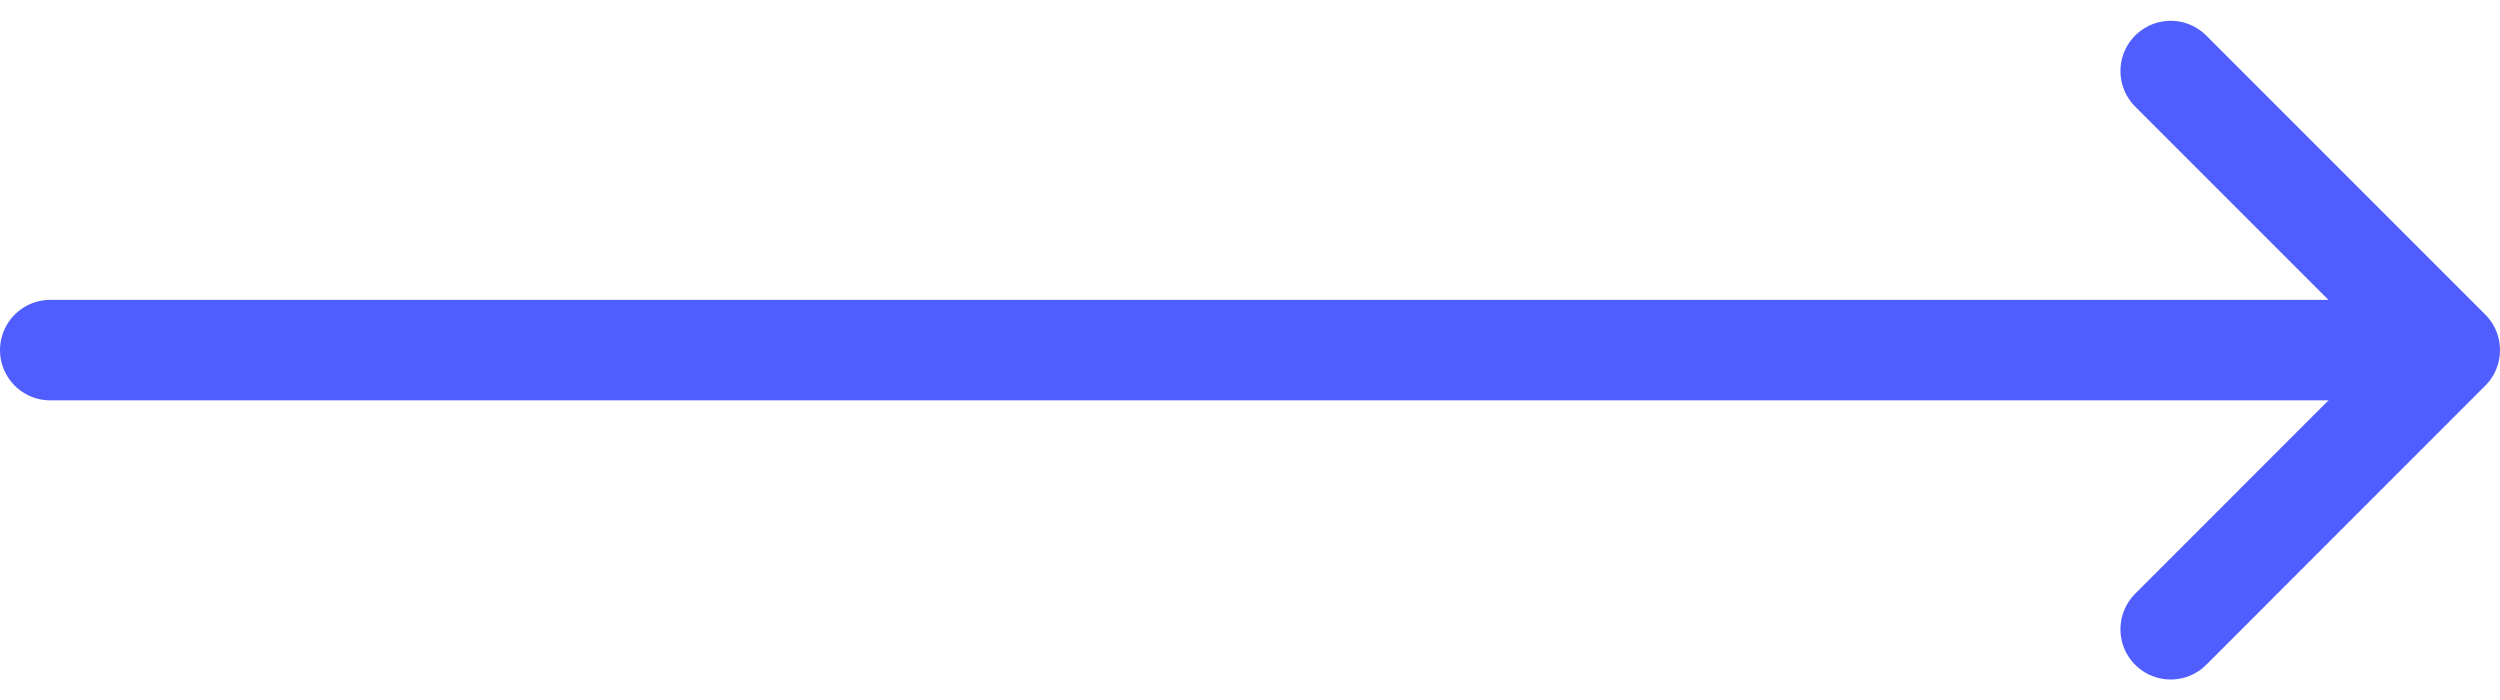
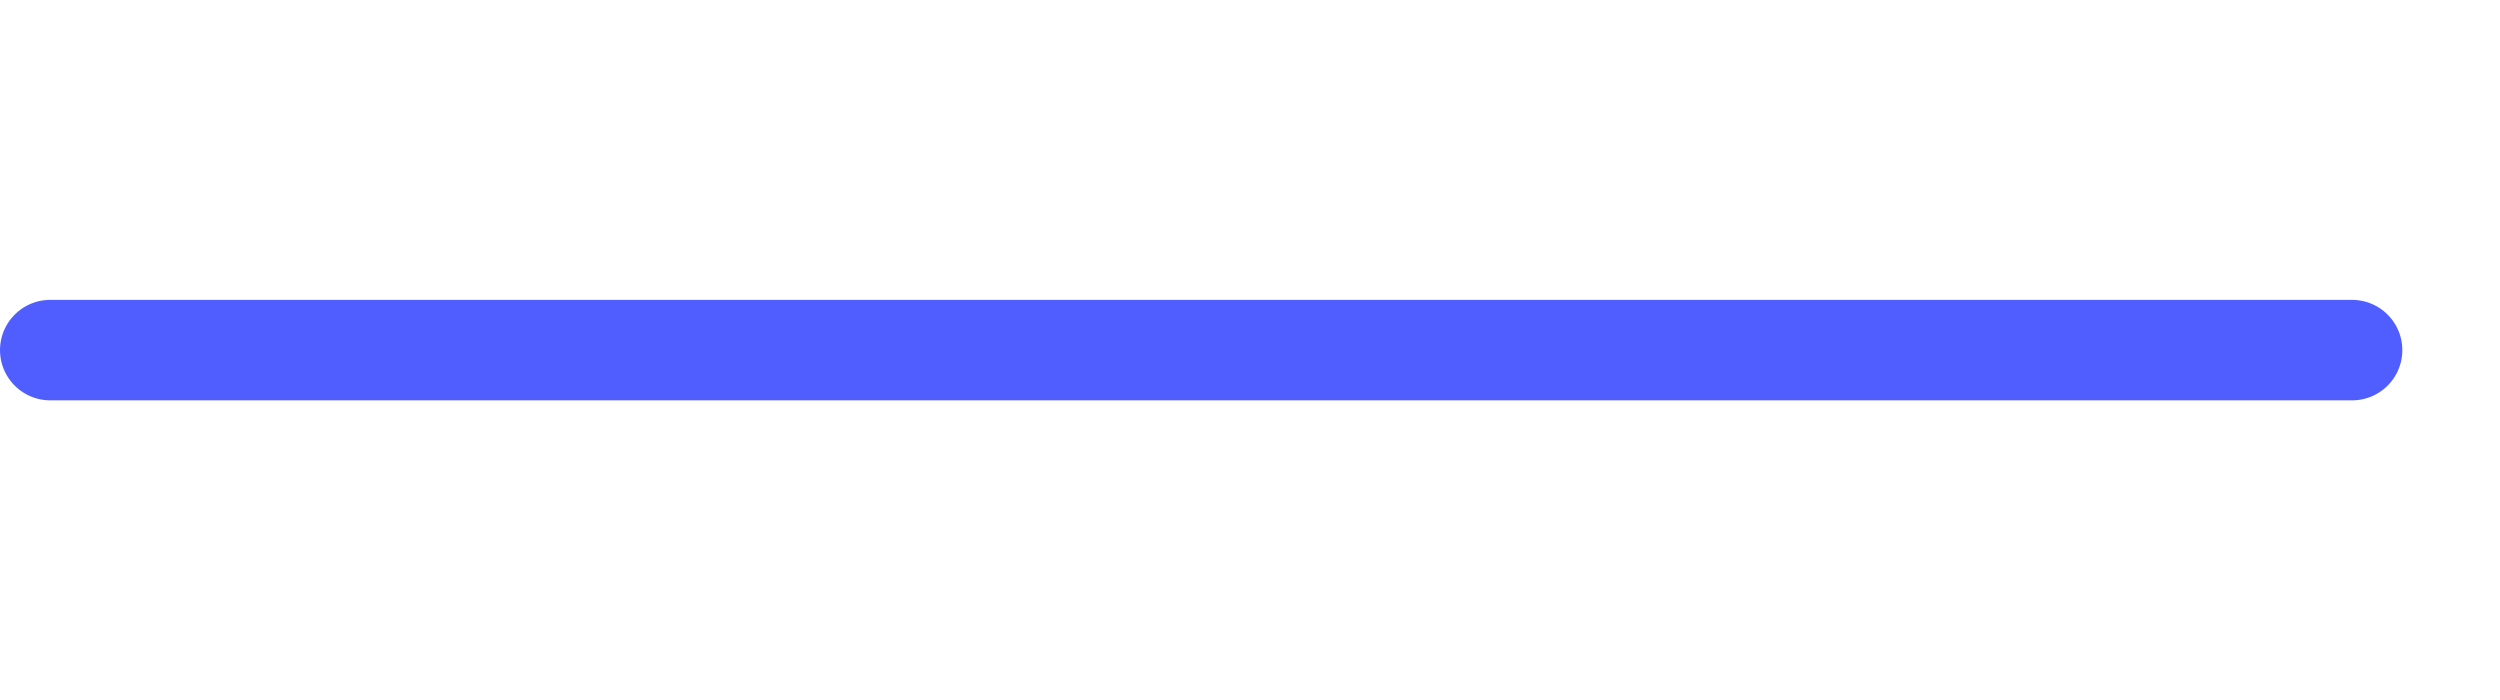
<svg xmlns="http://www.w3.org/2000/svg" width="24.878" height="6.969" viewBox="0 0 24.878 6.969">
  <g id="slider-next" transform="translate(-2521.616 -1540.627)">
    <line id="Line_16" data-name="Line 16" x2="22.906" transform="translate(2522.116 1544.111)" fill="none" stroke="#505eff" stroke-linecap="round" stroke-linejoin="round" stroke-width="1" />
-     <path id="Path_620" data-name="Path 620" d="M2543.217,1541.334l2.777,2.777-2.777,2.778" fill="none" stroke="#505eff" stroke-linecap="round" stroke-linejoin="round" stroke-width="1" />
  </g>
</svg>